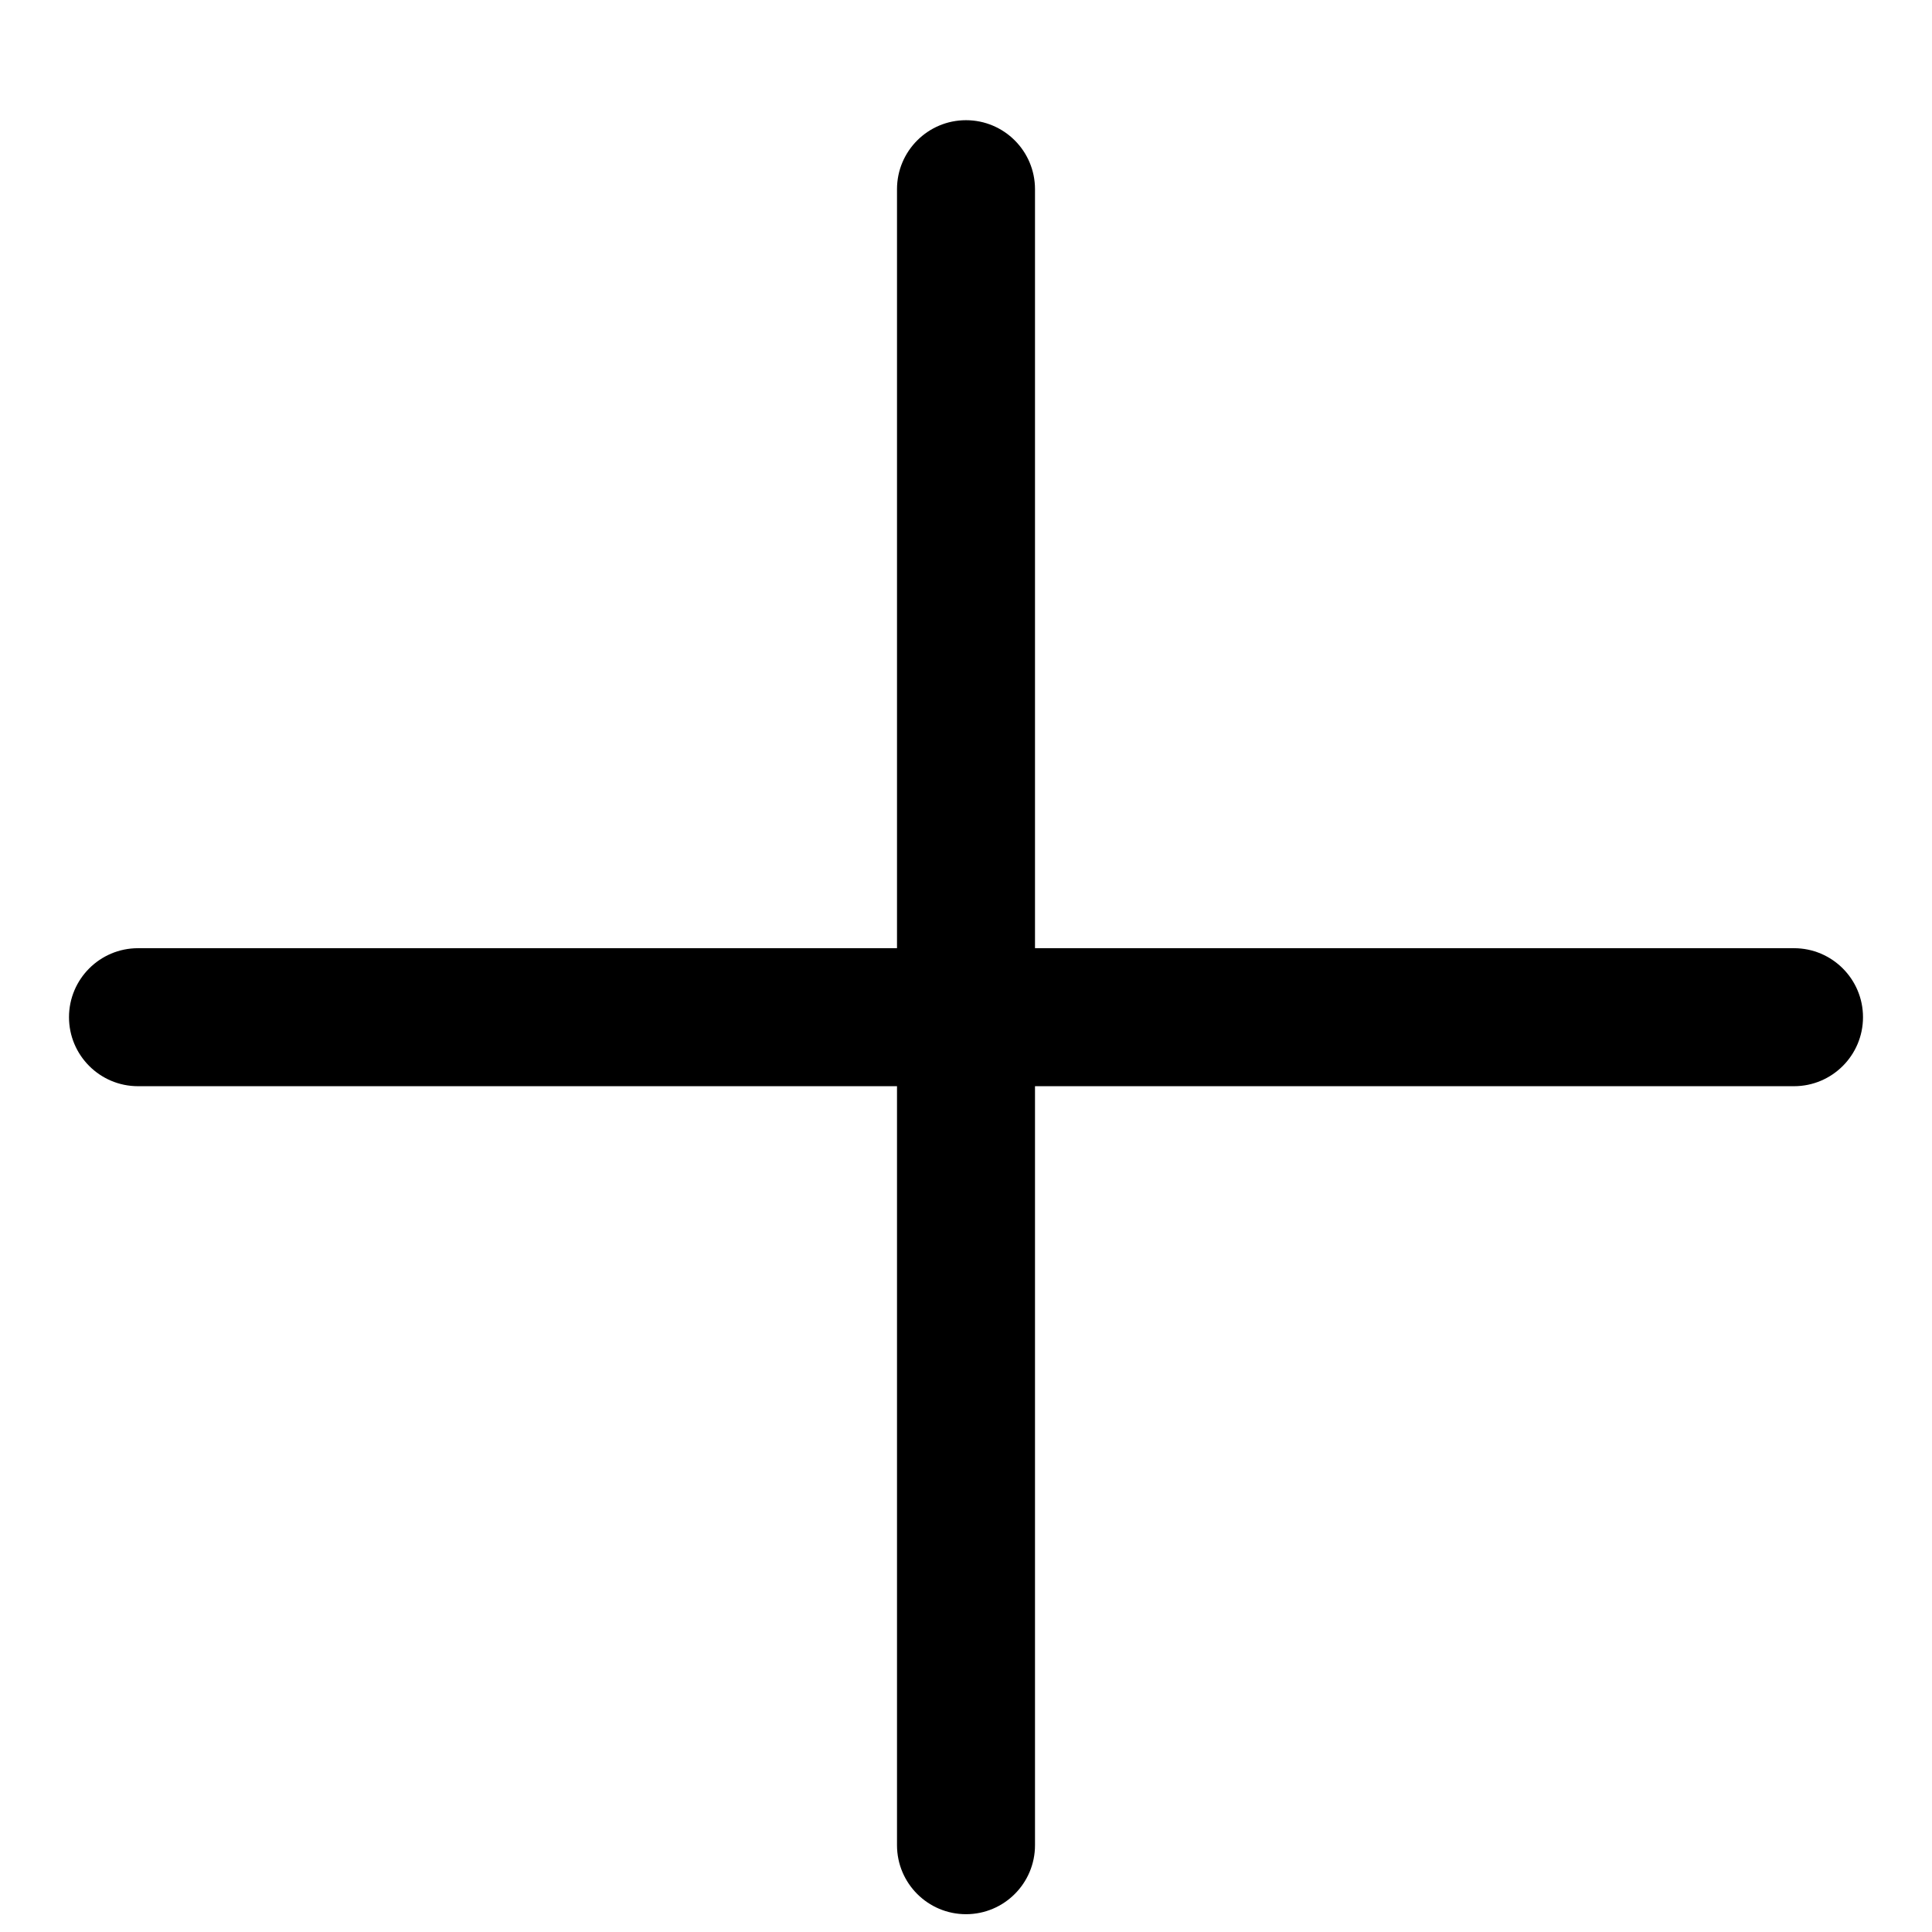
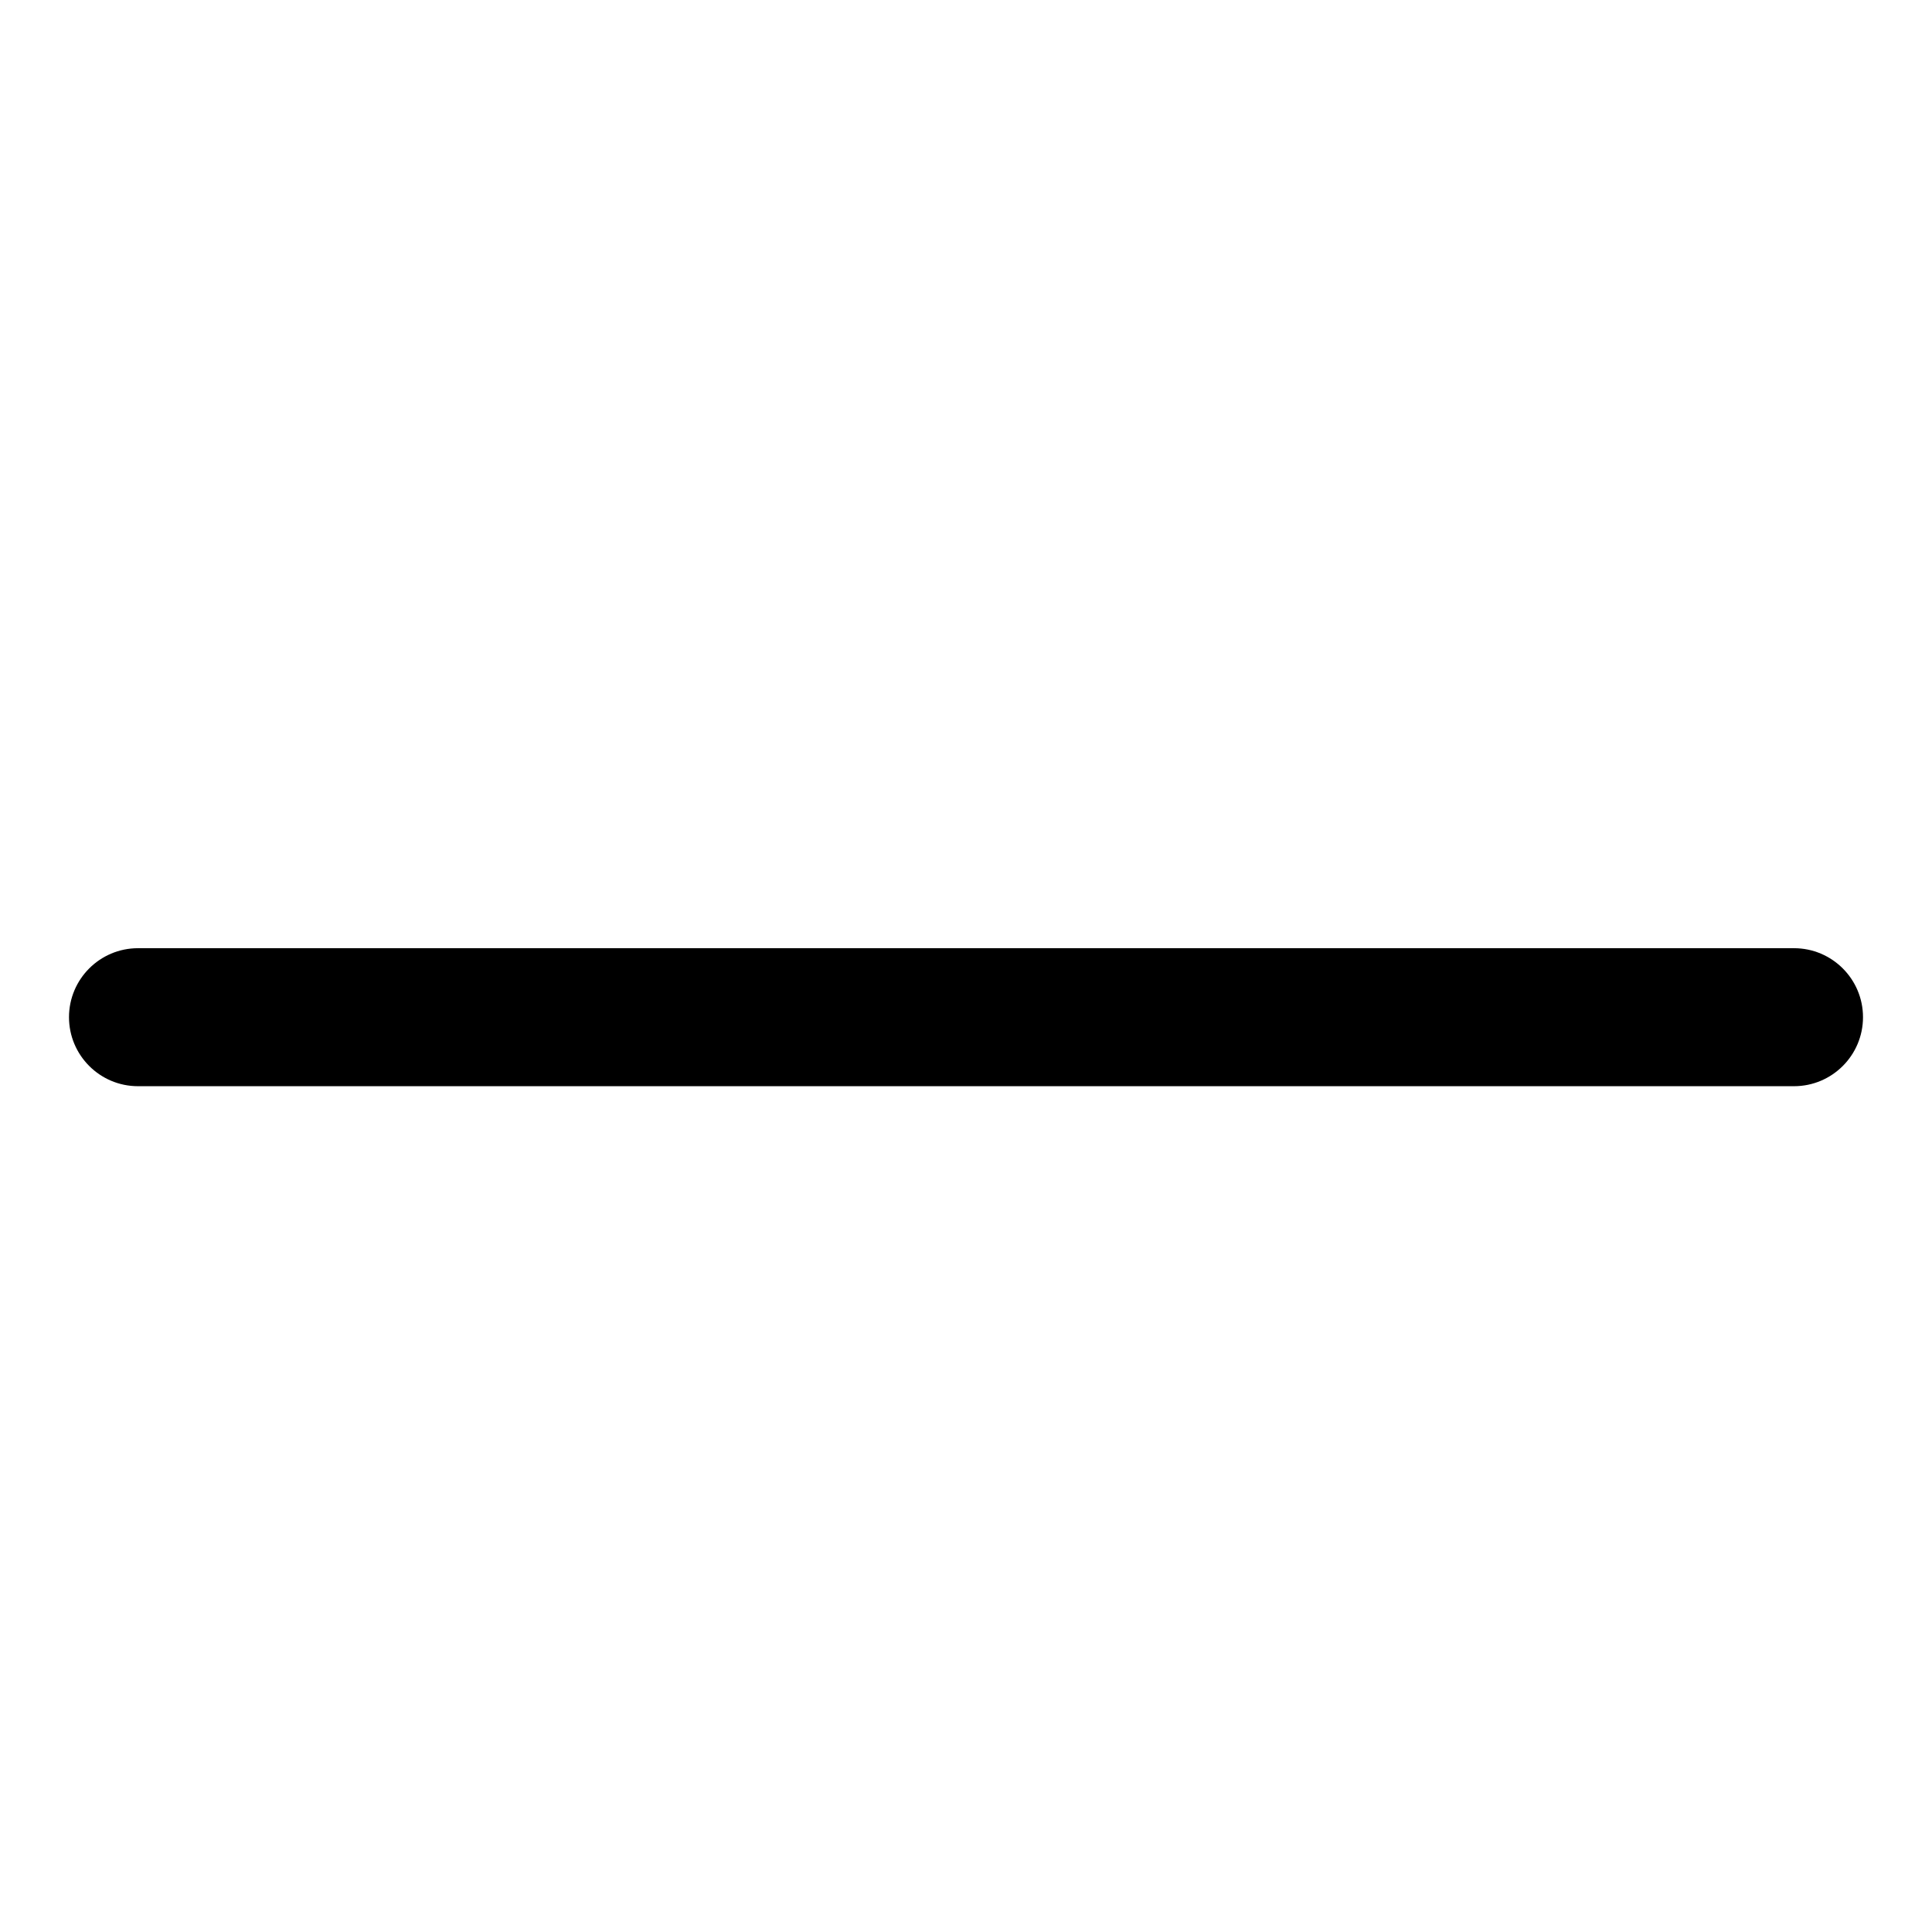
<svg xmlns="http://www.w3.org/2000/svg" width="14" height="14" viewBox="0 0 14 14" fill="none">
  <path d="M13 6.871C13.276 6.871 13.5 7.095 13.5 7.371C13.5 7.647 13.276 7.871 13 7.871H1C0.724 7.871 0.5 7.647 0.5 7.371C0.5 7.095 0.724 6.871 1 6.871H13Z" fill="black" />
-   <path d="M6.5 13.371V1.371C6.5 1.095 6.724 0.871 7 0.871C7.276 0.871 7.5 1.095 7.5 1.371V13.371C7.5 13.647 7.276 13.871 7 13.871C6.724 13.871 6.5 13.647 6.5 13.371Z" fill="black" />
</svg>